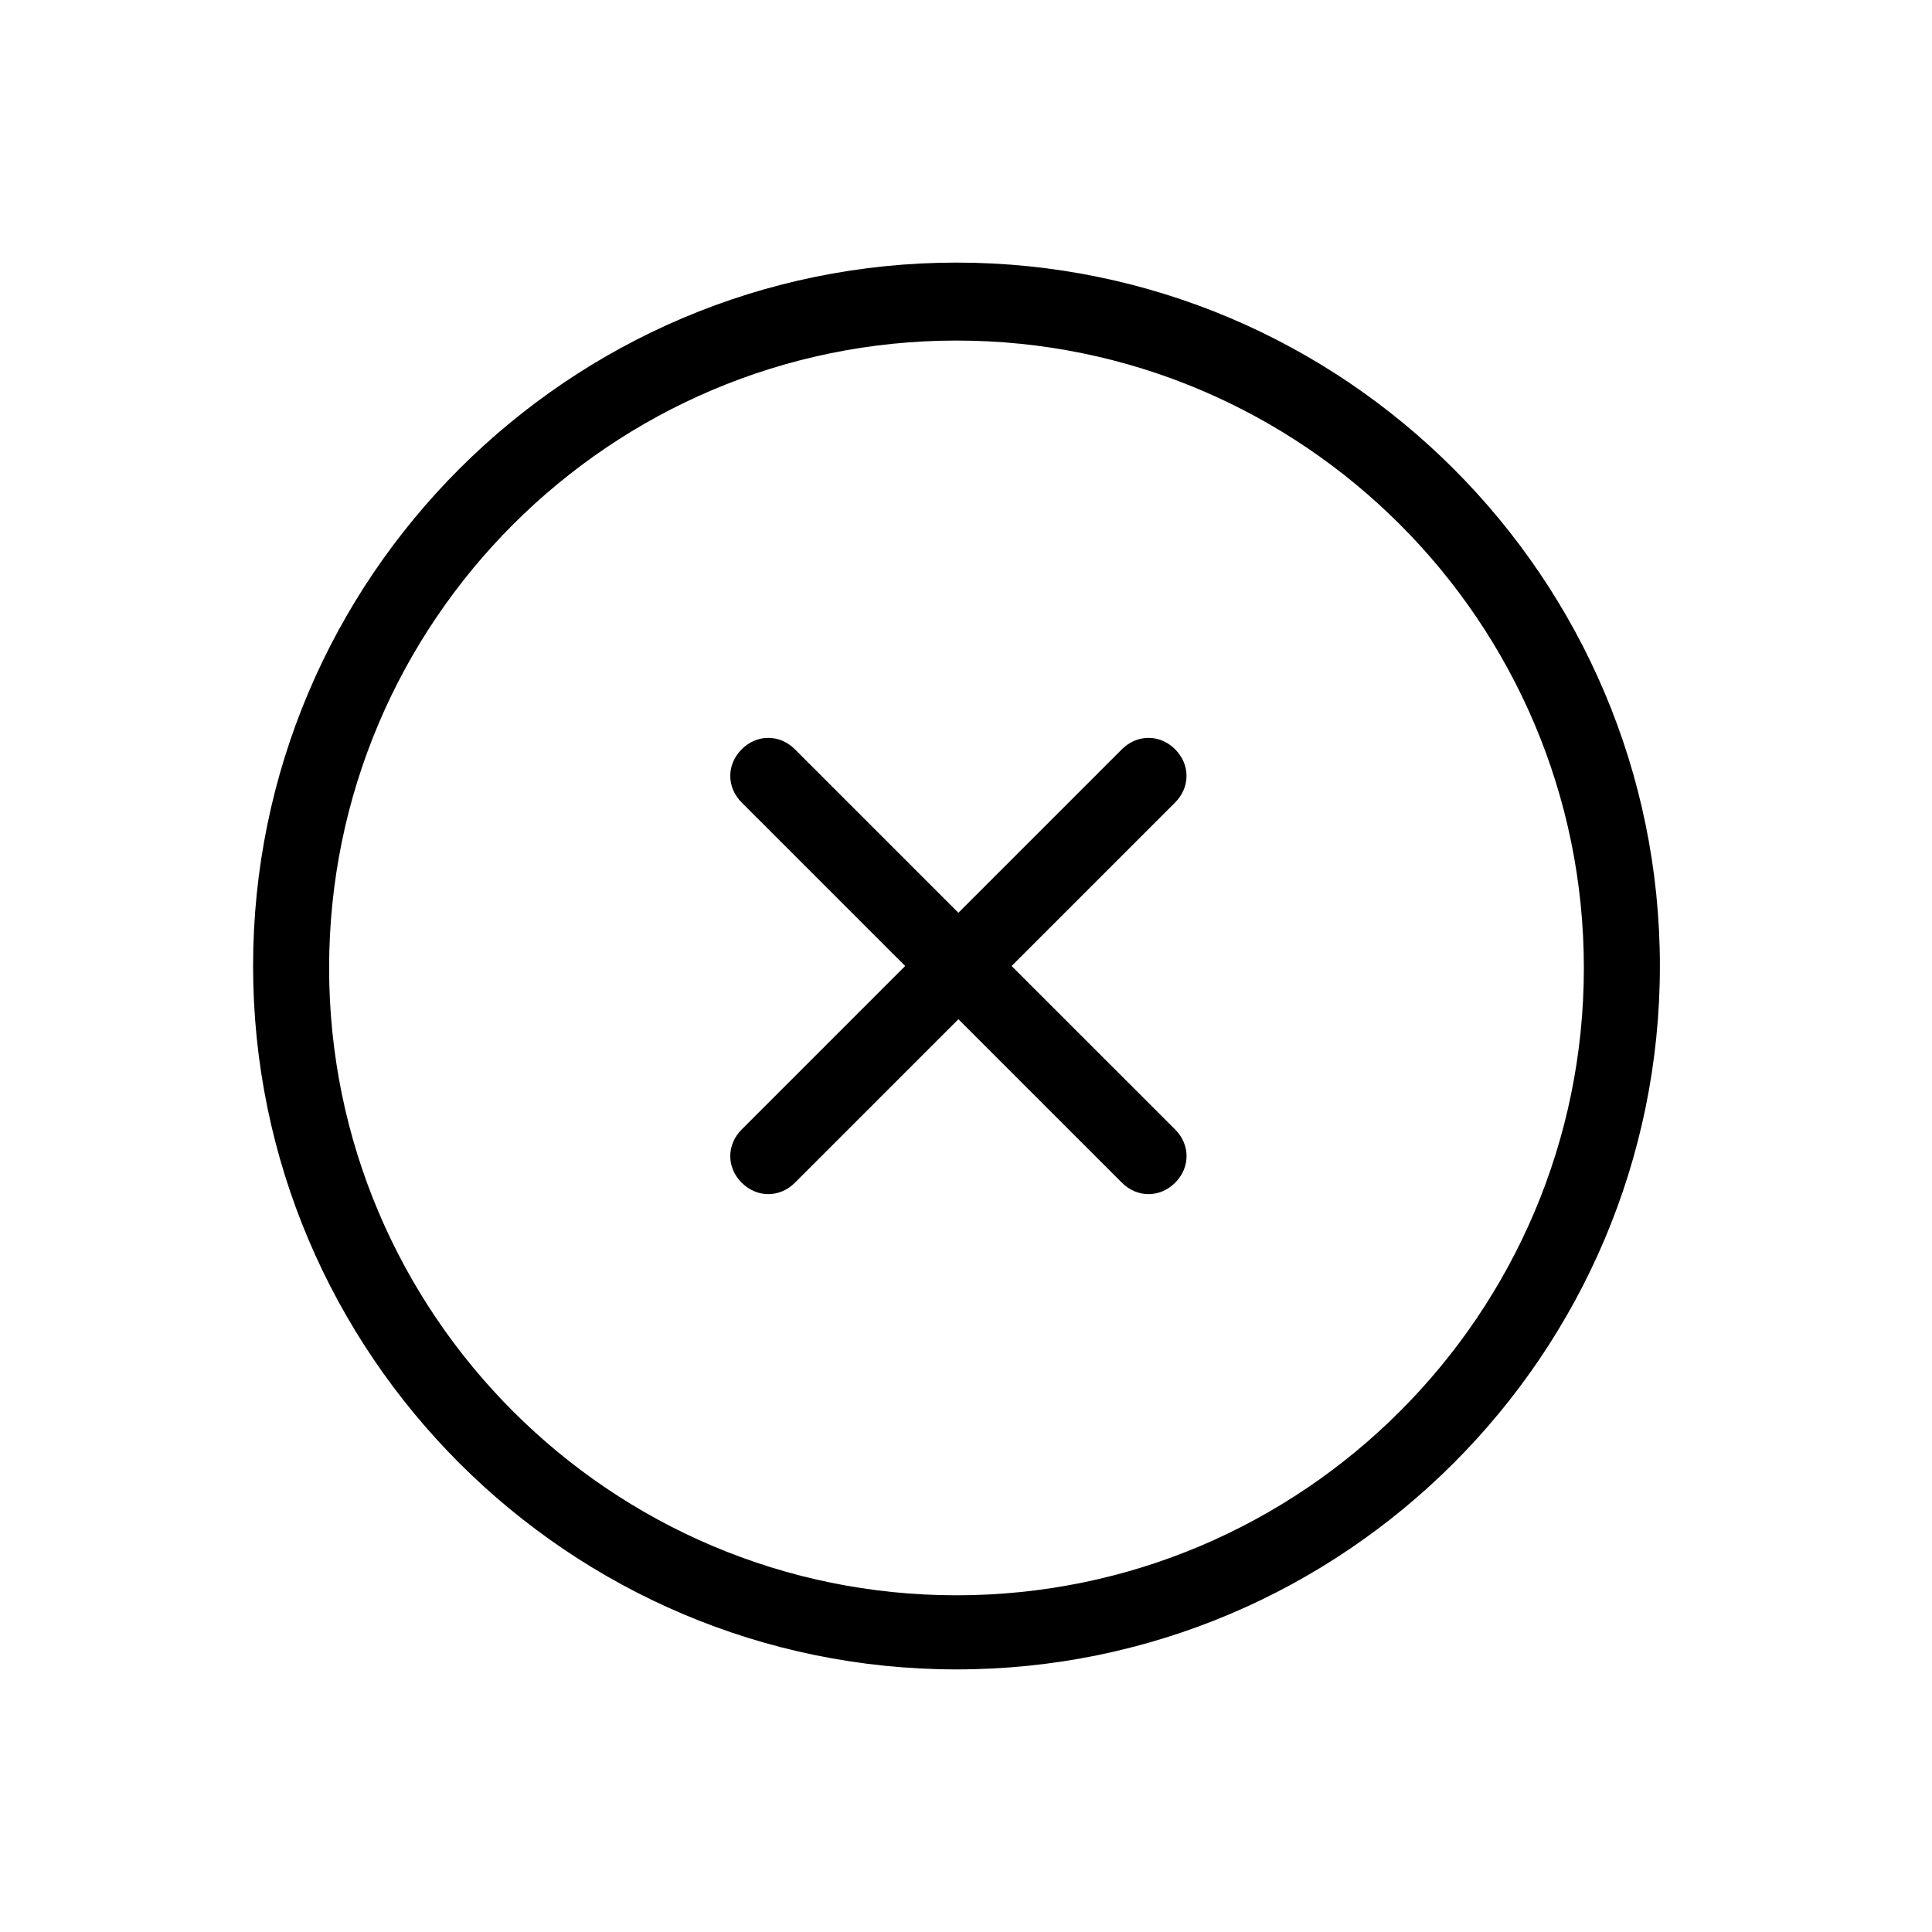
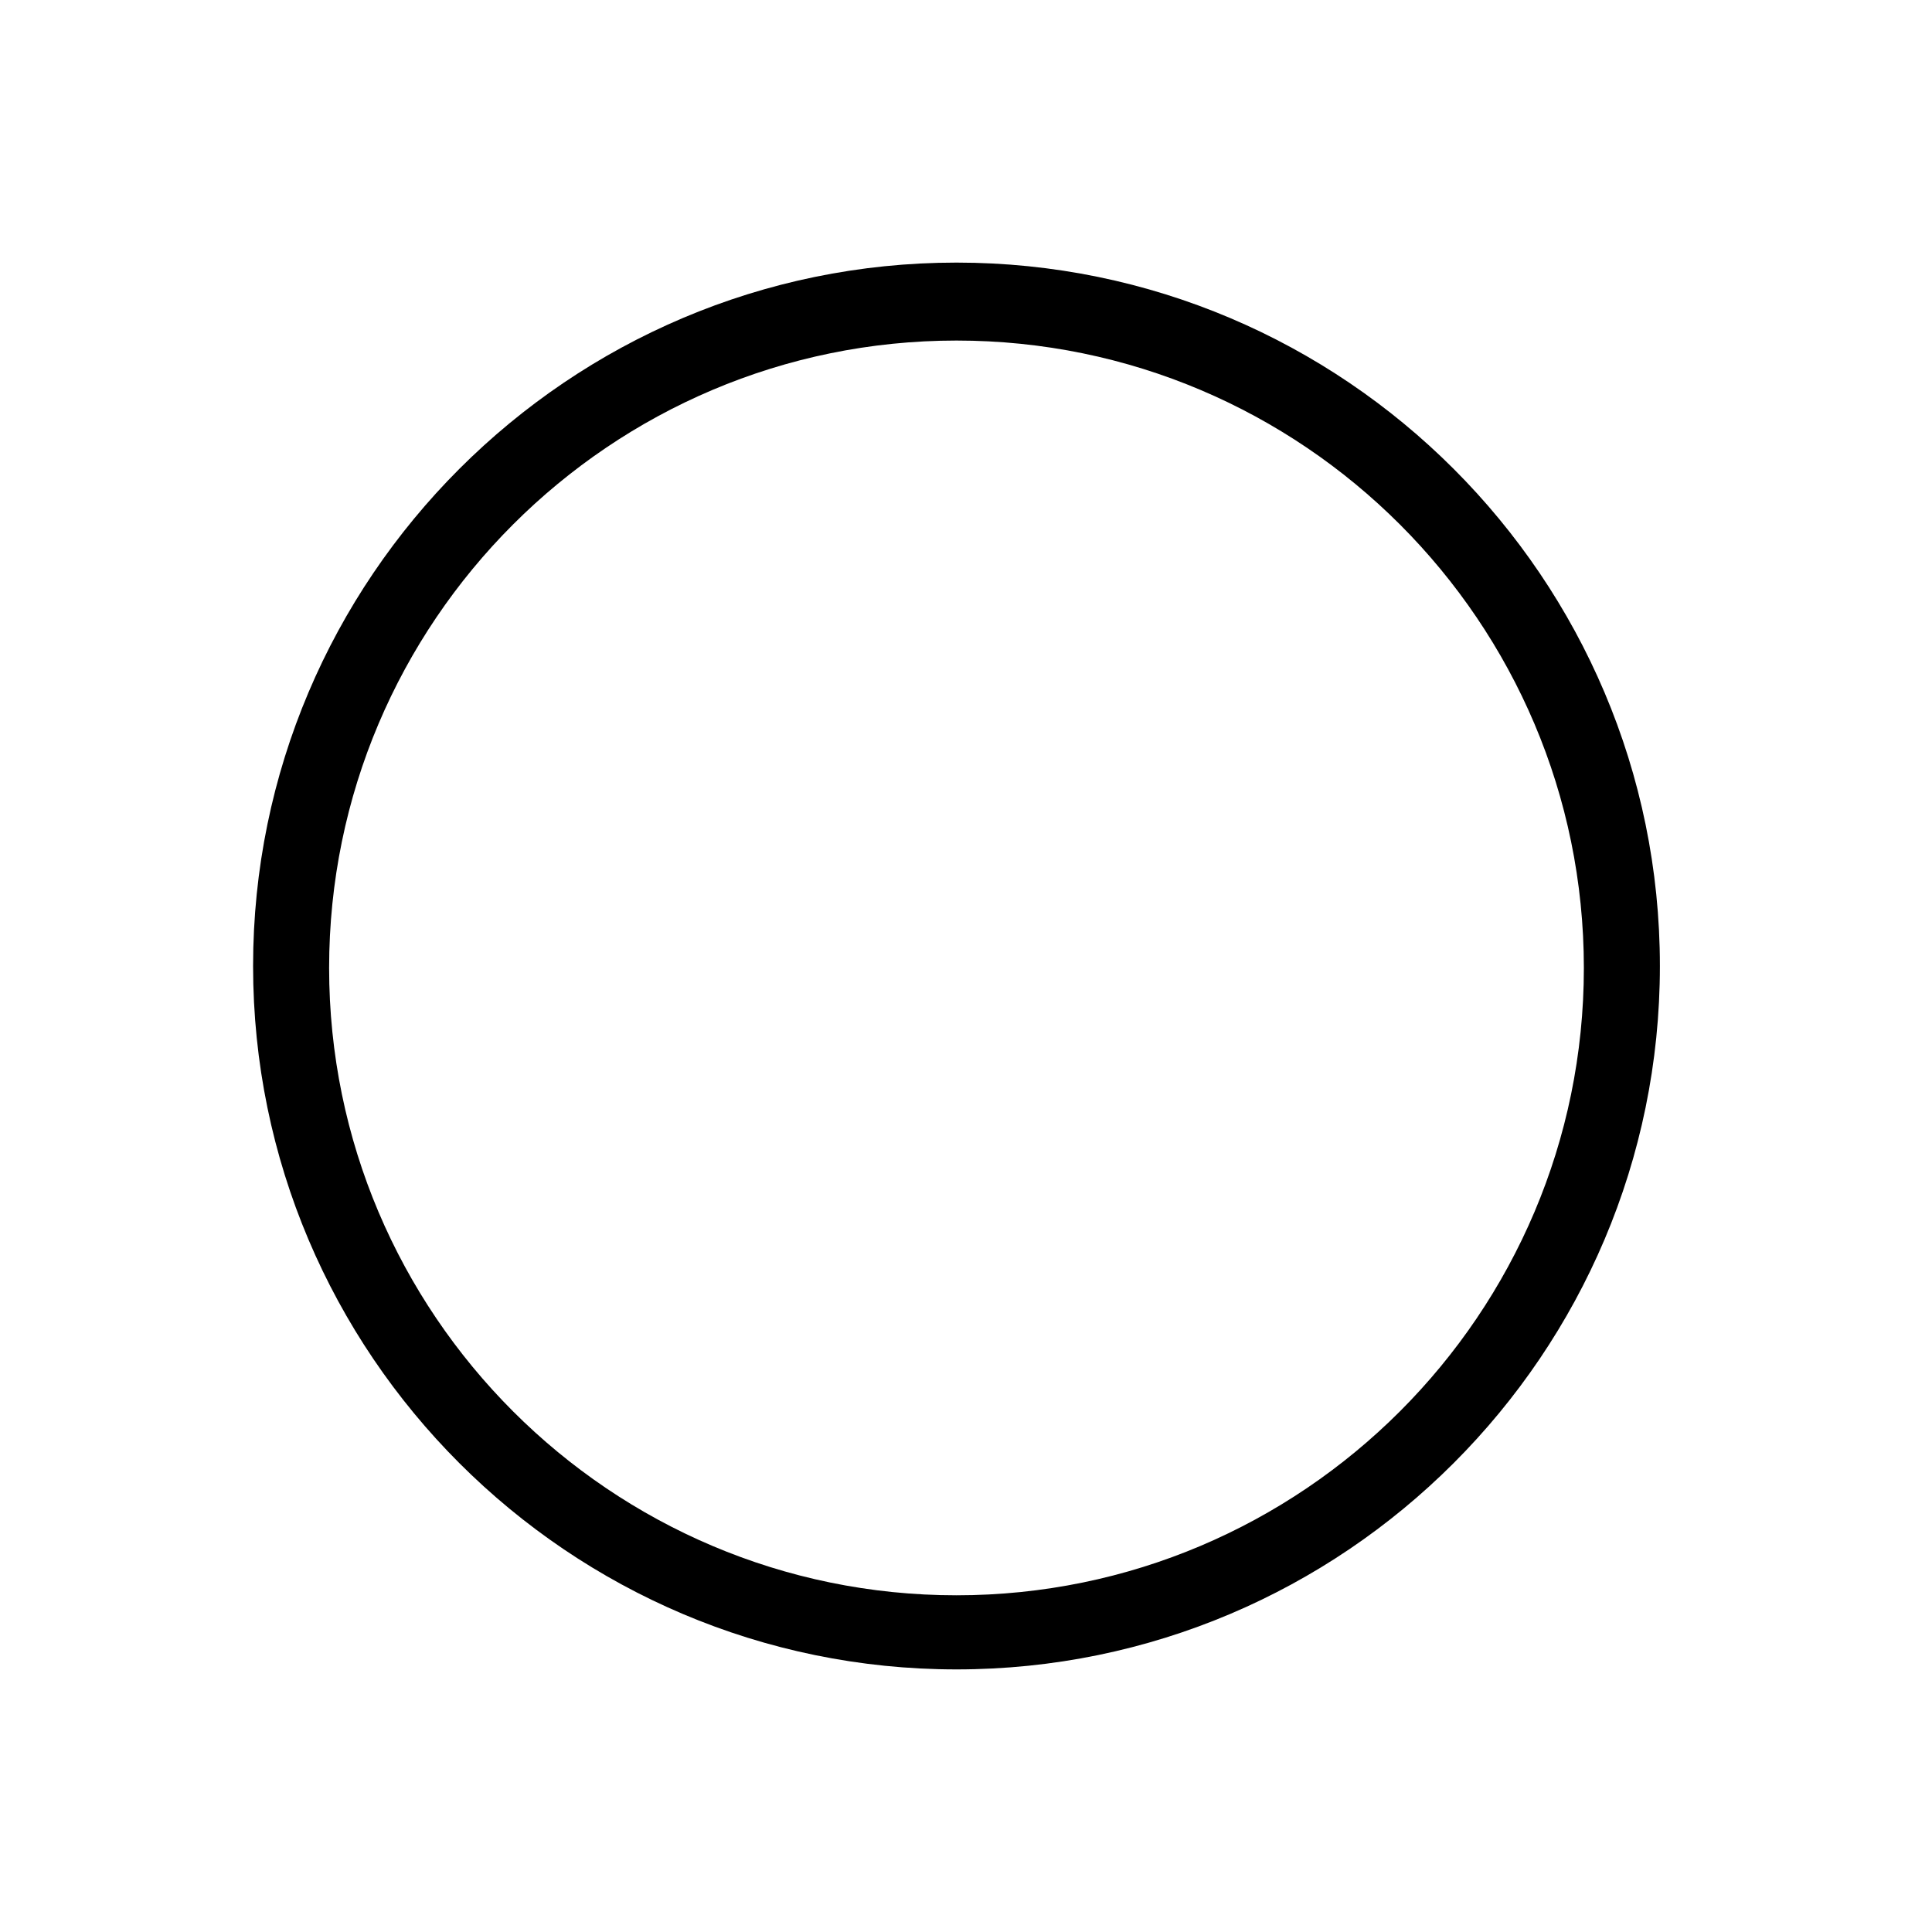
<svg xmlns="http://www.w3.org/2000/svg" fill="#000000" width="800px" height="800px" version="1.1" viewBox="144 144 512 512">
  <g>
    <path d="m397.48 586.41c-102.78 0-186.41-83.633-186.41-186.41s83.633-186.41 186.41-186.41c102.78 0 186.41 83.633 186.41 186.41 0 102.78-83.633 186.41-186.41 186.41zm0-352.16c-91.691 0-166.26 74.562-166.26 166.26 0 91.691 74.562 166.26 166.26 166.26 91.691 0 166.26-74.562 166.26-166.26 0-91.695-74.566-166.26-166.26-166.26z" />
-     <path d="m412.09 400 43.328-43.328c4.031-4.031 4.031-10.078 0-14.105-4.031-4.031-10.078-4.031-14.105 0l-43.328 43.328-43.328-43.328c-4.031-4.031-10.078-4.031-14.105 0-4.031 4.031-4.031 10.078 0 14.105l43.328 43.328-43.328 43.328c-4.031 4.031-4.031 10.078 0 14.105 2.016 2.016 4.535 3.023 7.055 3.023s5.039-1.008 7.055-3.023l43.328-43.328 43.328 43.328c2.016 2.016 4.535 3.023 7.055 3.023 2.519 0 5.039-1.008 7.055-3.023 4.031-4.031 4.031-10.078 0-14.105z" />
  </g>
</svg>